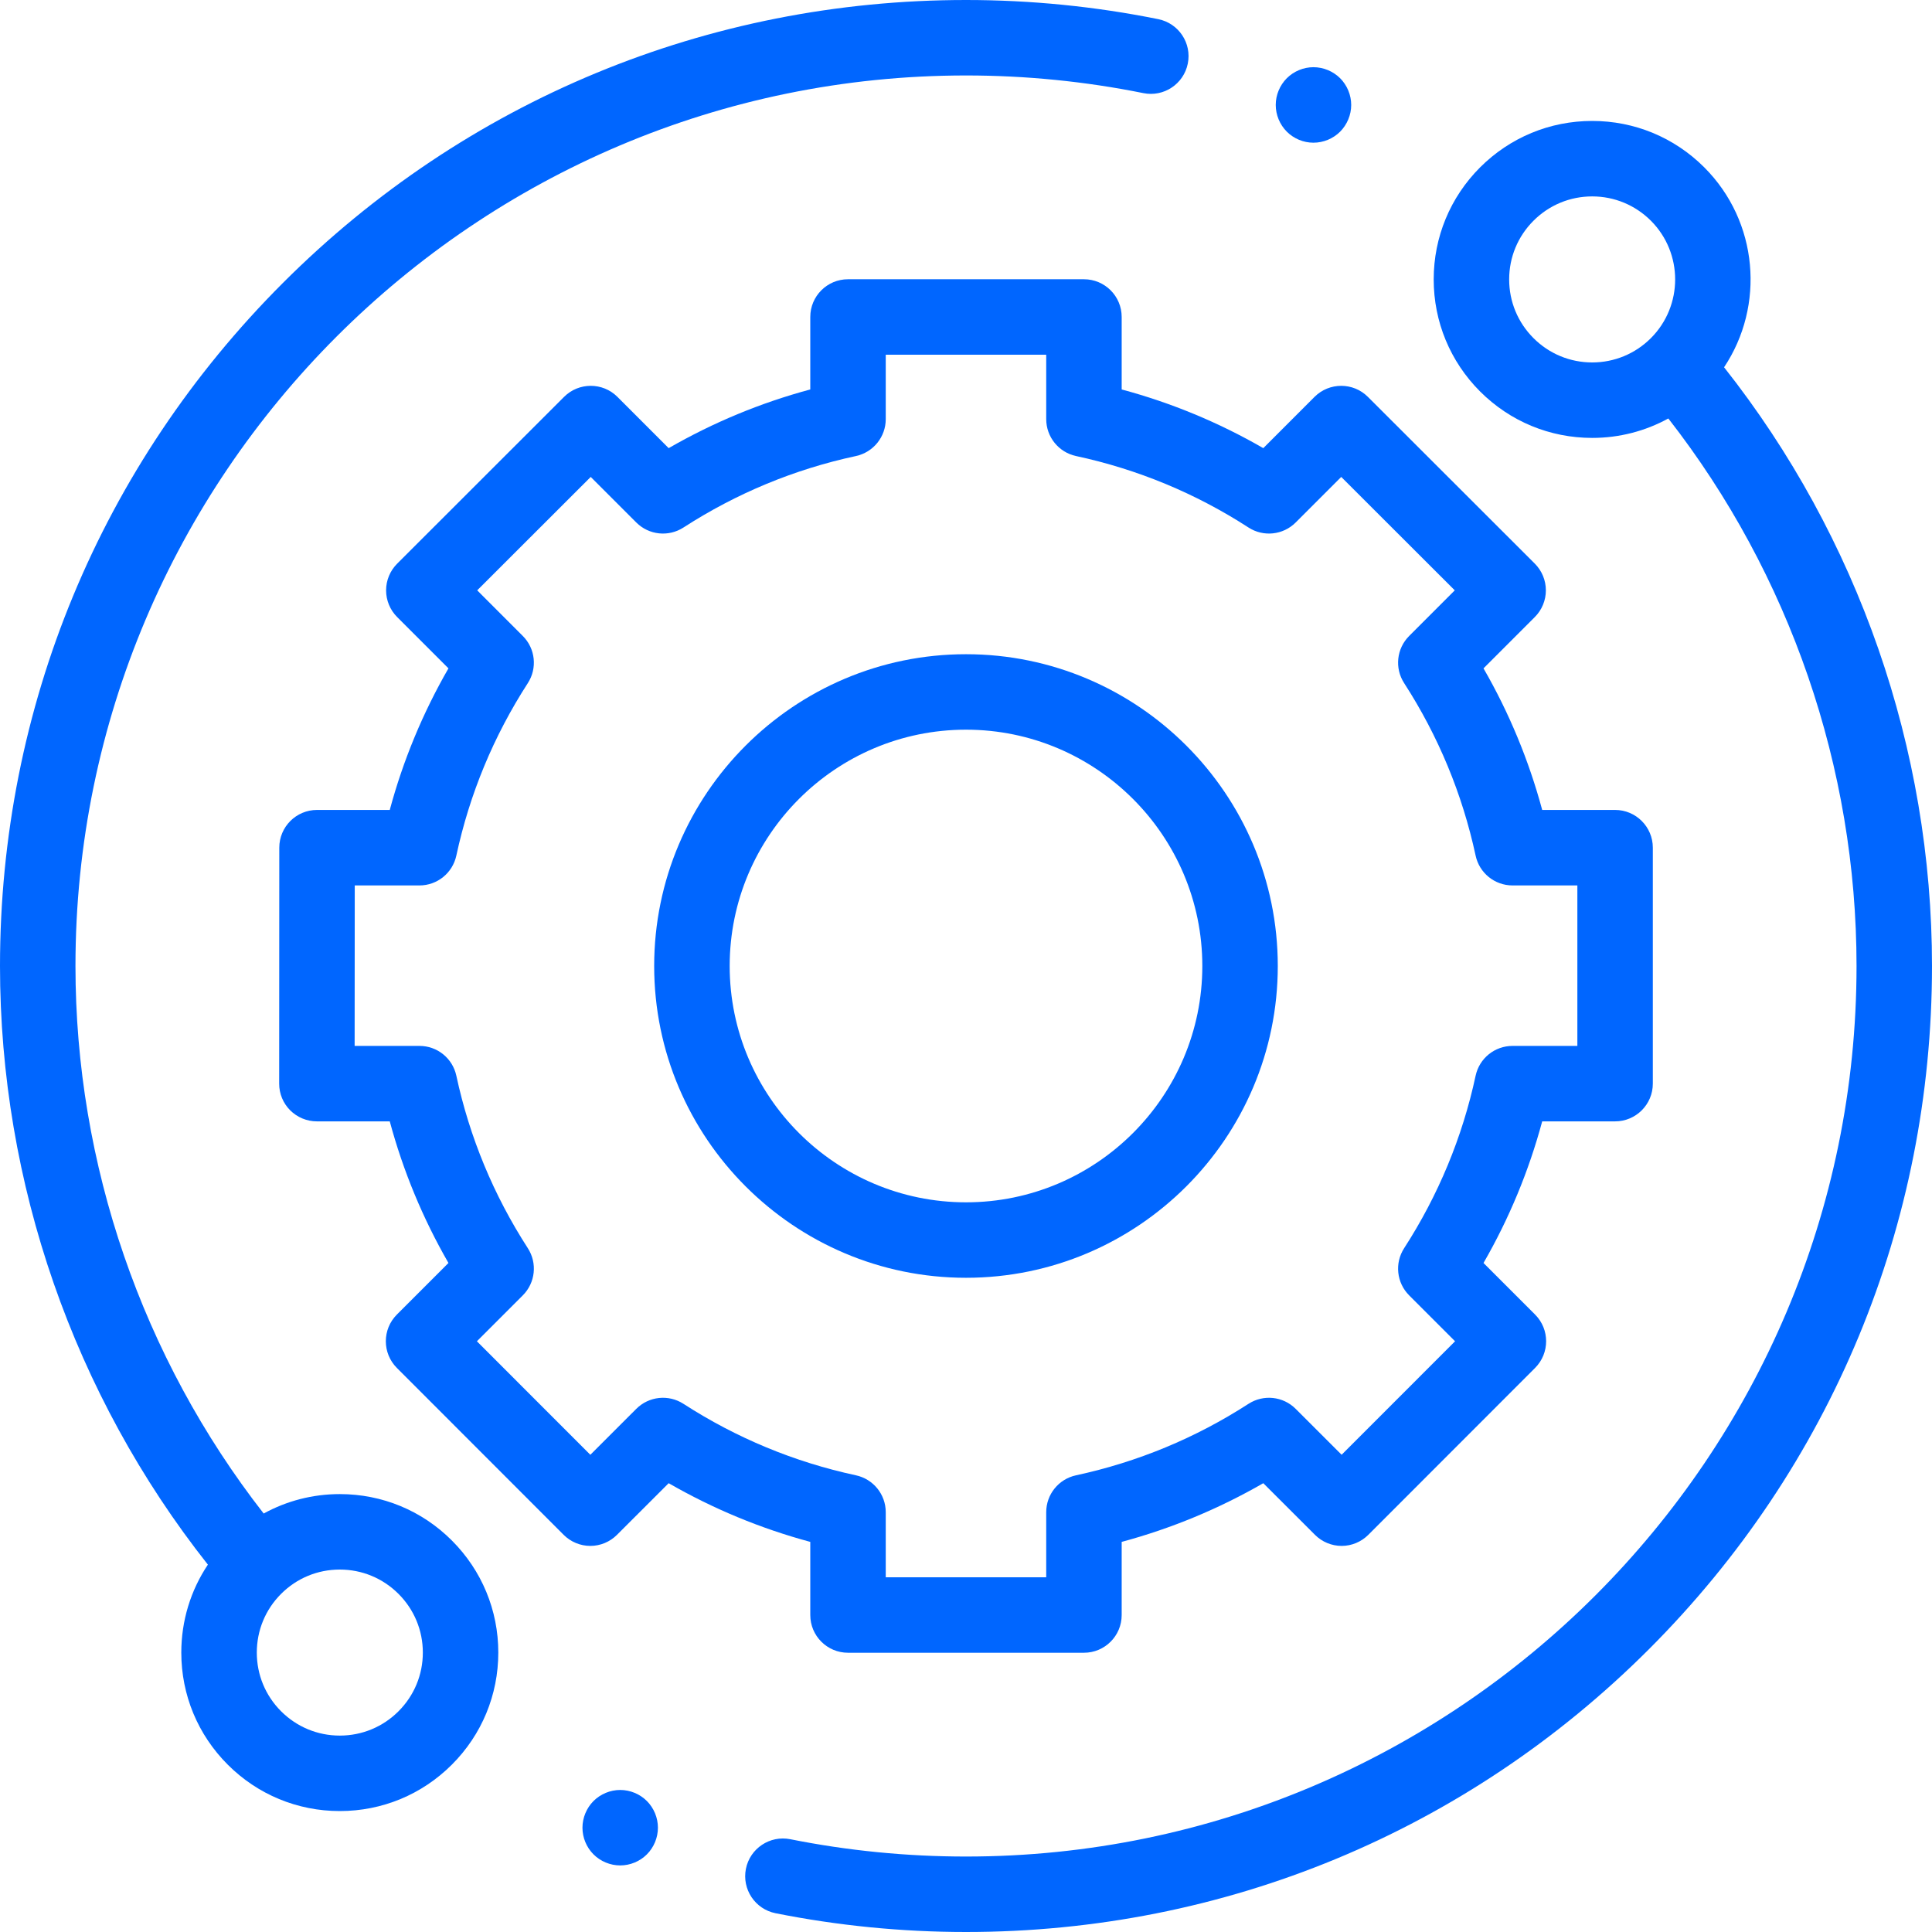
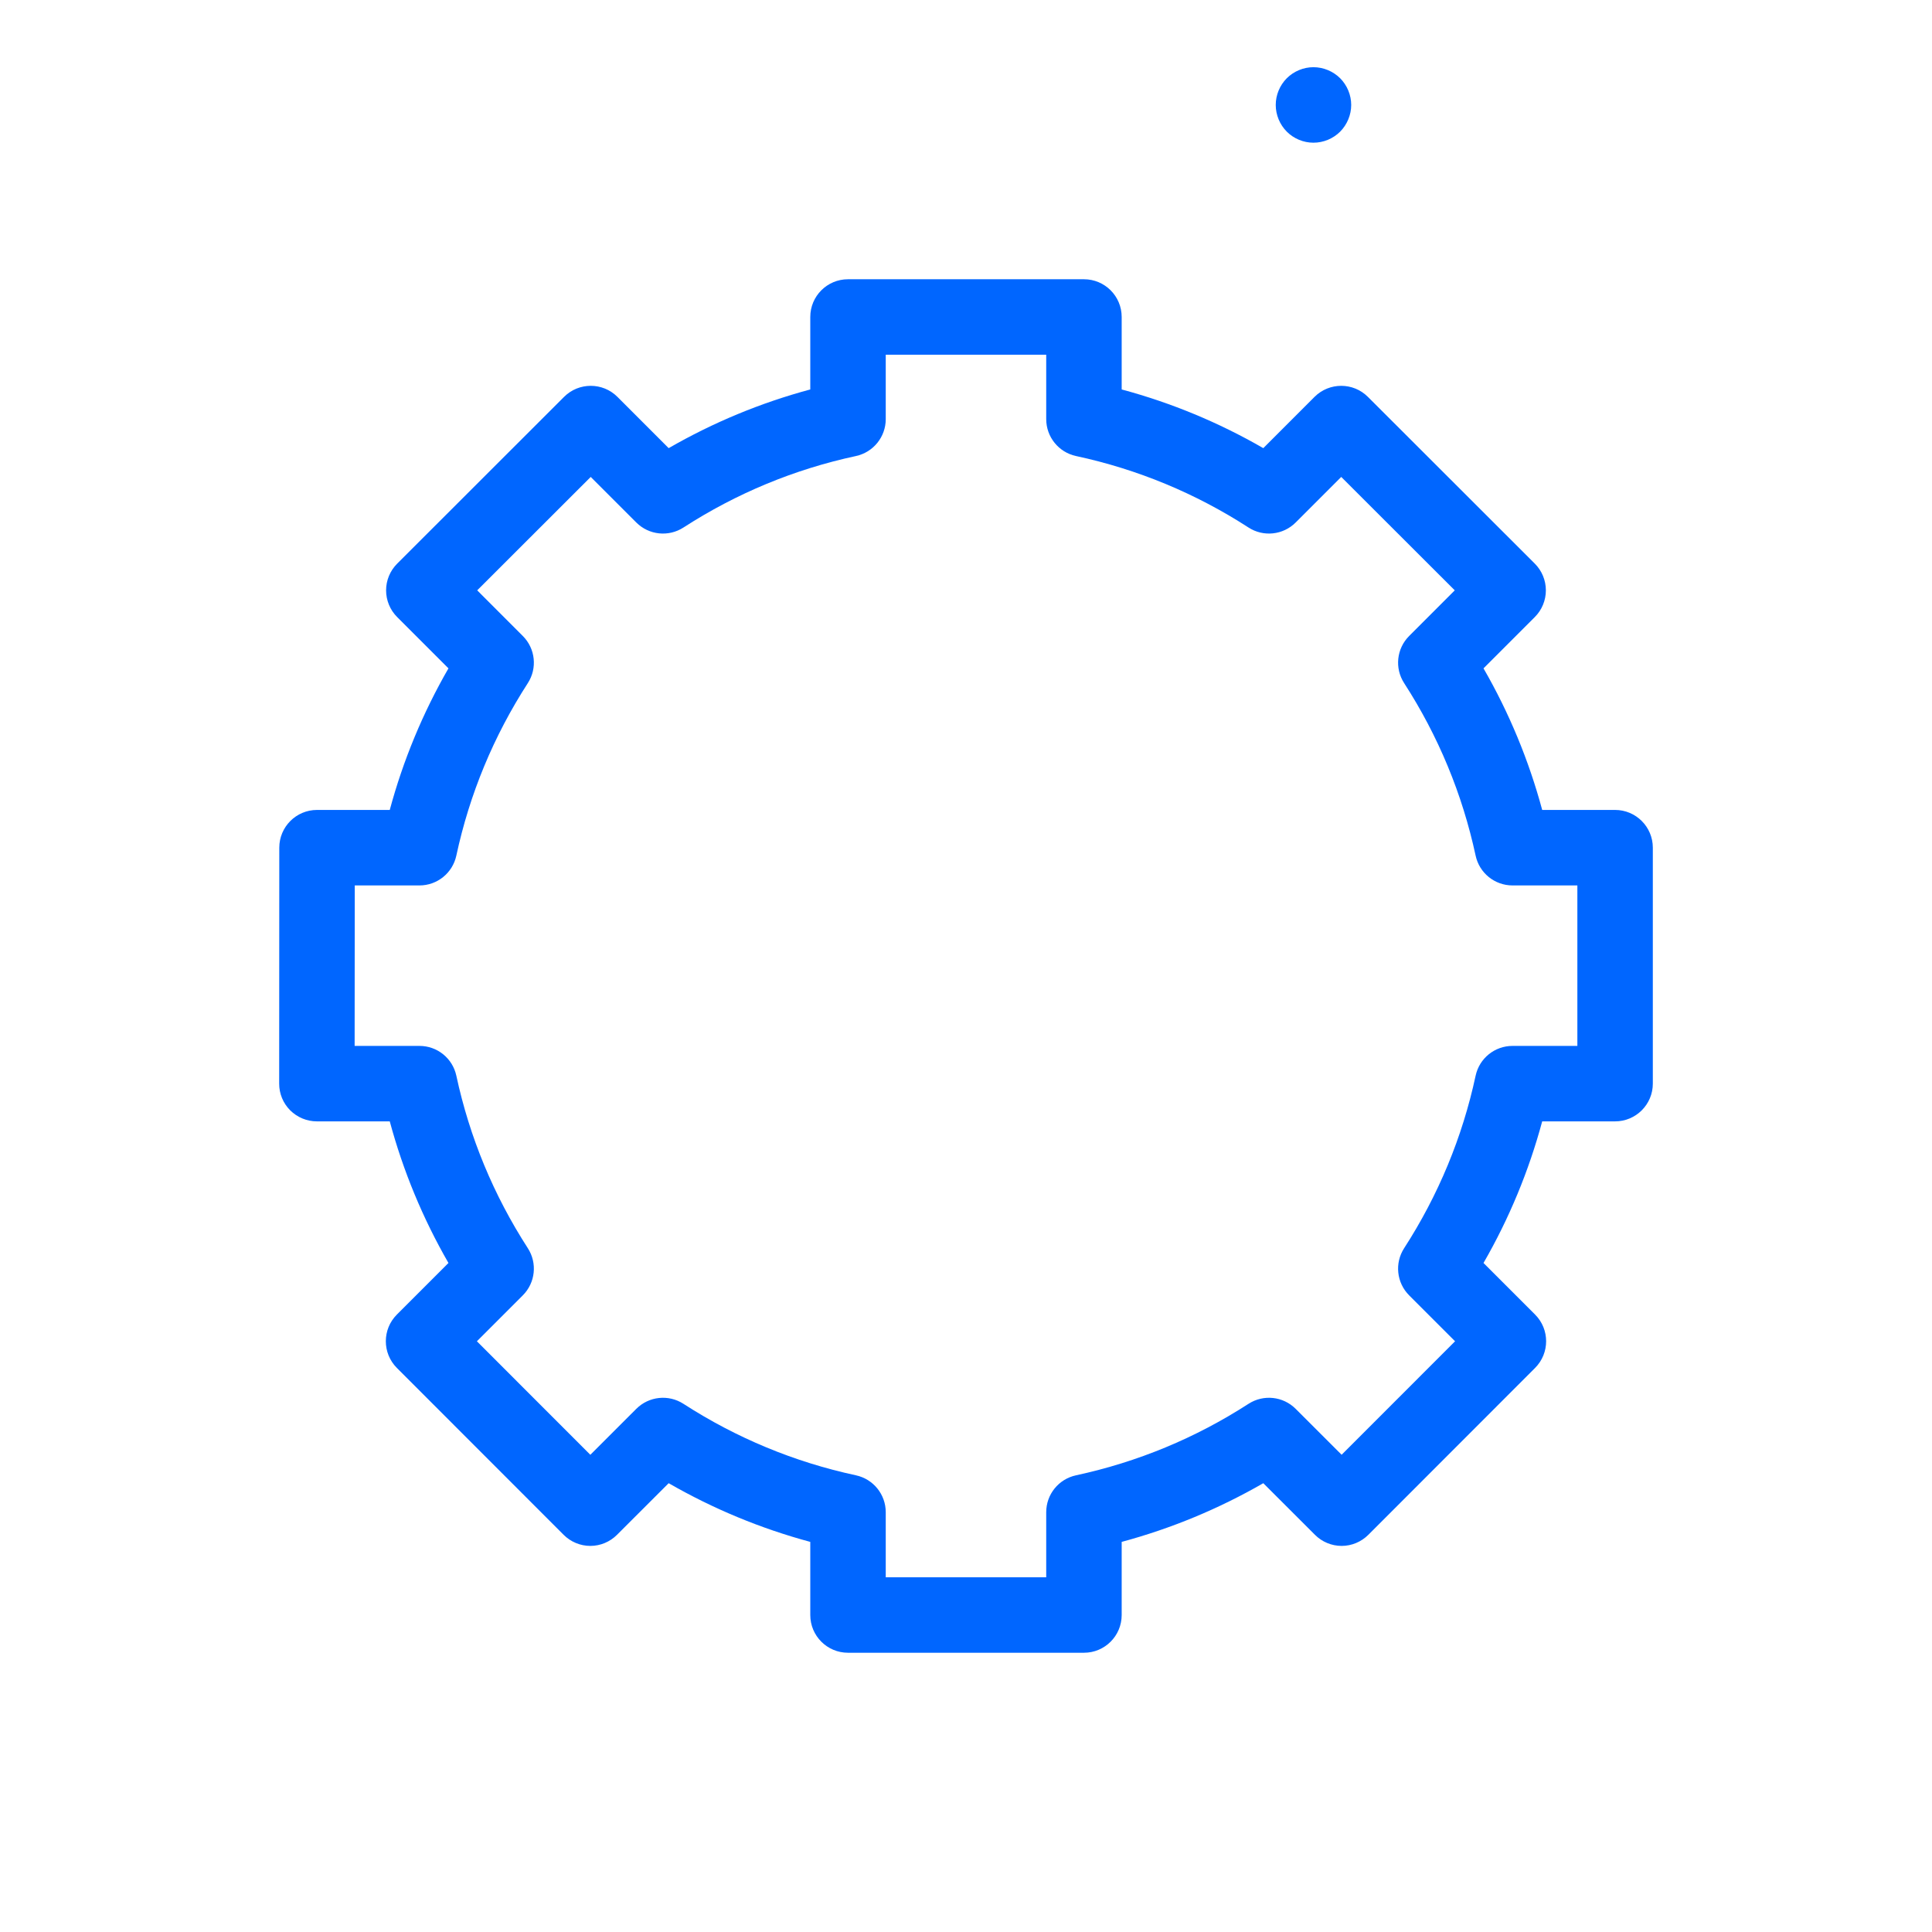
<svg xmlns="http://www.w3.org/2000/svg" width="50" height="50" viewBox="0 0 50 50" fill="none">
-   <path d="M8.794 38.667C8.094 38.667 7.421 38.842 6.824 39.17C3.679 35.138 1.953 30.13 1.953 25C1.953 12.292 12.292 1.953 25 1.953C26.545 1.953 28.089 2.107 29.59 2.41C30.118 2.517 30.634 2.175 30.74 1.646C30.847 1.118 30.505 0.603 29.977 0.496C28.349 0.167 26.675 0 25 0C18.322 0 12.044 2.6 7.322 7.322C2.6 12.044 0 18.322 0 25C0 30.617 1.907 36.099 5.38 40.493C4.933 41.161 4.692 41.947 4.692 42.769C4.692 43.864 5.119 44.894 5.894 45.669C6.668 46.443 7.698 46.87 8.794 46.87C9.89 46.87 10.92 46.443 11.694 45.669C12.469 44.894 12.896 43.864 12.896 42.768C12.896 41.673 12.469 40.643 11.694 39.868C10.92 39.093 9.89 38.667 8.794 38.667ZM10.313 44.288C9.908 44.693 9.368 44.917 8.794 44.917C8.22 44.917 7.681 44.693 7.275 44.288C6.869 43.882 6.646 43.342 6.646 42.769C6.646 42.194 6.869 41.655 7.275 41.249C7.681 40.843 8.22 40.62 8.794 40.62C9.368 40.62 9.907 40.844 10.313 41.249C10.719 41.655 10.943 42.194 10.943 42.769C10.943 43.342 10.719 43.882 10.313 44.288Z" fill="#0066FF" />
-   <path d="M44.619 9.505C45.681 7.913 45.51 5.735 44.106 4.331C43.331 3.557 42.301 3.13 41.206 3.13C40.11 3.13 39.08 3.557 38.305 4.331C37.531 5.106 37.104 6.136 37.104 7.231C37.104 8.327 37.531 9.357 38.305 10.132C39.08 10.906 40.11 11.333 41.206 11.333C41.906 11.333 42.579 11.158 43.176 10.83C46.321 14.862 48.047 19.87 48.047 25C48.047 37.708 37.708 48.047 25 48.047C23.47 48.047 21.94 47.896 20.454 47.599C19.925 47.493 19.41 47.836 19.304 48.365C19.199 48.894 19.542 49.408 20.07 49.514C21.683 49.836 23.341 50 25 50C31.677 50 37.956 47.4 42.678 42.678C47.399 37.956 50 31.678 50 25C50 19.382 48.092 13.9 44.619 9.505ZM39.687 8.751C39.281 8.345 39.057 7.806 39.057 7.231C39.057 6.658 39.281 6.118 39.687 5.712C40.092 5.307 40.632 5.083 41.206 5.083C41.779 5.083 42.319 5.307 42.725 5.712C43.562 6.55 43.562 7.913 42.725 8.751C42.319 9.156 41.779 9.38 41.206 9.38C40.632 9.38 40.092 9.156 39.687 8.751Z" fill="#0066FF" />
  <path d="M20.97 41.797C20.97 42.336 21.407 42.773 21.946 42.773H28.053C28.592 42.773 29.029 42.336 29.029 41.797V39.904C30.313 39.558 31.541 39.049 32.694 38.385L34.031 39.721C34.214 39.904 34.462 40.008 34.722 40.008C34.98 40.008 35.229 39.904 35.412 39.721L39.728 35.402C40.109 35.02 40.109 34.402 39.728 34.021L38.393 32.686C39.058 31.532 39.566 30.305 39.912 29.021H41.798C42.337 29.021 42.775 28.584 42.775 28.044V21.938C42.775 21.399 42.337 20.961 41.798 20.961H39.912C39.566 19.678 39.058 18.45 38.393 17.297L39.721 15.969C39.904 15.786 40.007 15.537 40.007 15.278C40.007 15.019 39.904 14.77 39.721 14.587L35.401 10.271C35.02 9.89 34.402 9.89 34.02 10.271L32.694 11.598C31.541 10.933 30.313 10.424 29.029 10.079V8.203C29.029 7.664 28.592 7.227 28.053 7.227H21.946C21.407 7.227 20.97 7.664 20.97 8.203V10.079C19.686 10.424 18.459 10.933 17.305 11.598L15.979 10.271C15.598 9.89 14.979 9.89 14.598 10.271L10.279 14.587C10.095 14.771 9.992 15.019 9.992 15.278C9.992 15.537 10.095 15.786 10.278 15.969L11.606 17.297C10.942 18.45 10.433 19.677 10.087 20.961H8.205C7.665 20.961 7.228 21.399 7.228 21.938L7.225 28.044C7.224 28.303 7.327 28.552 7.51 28.735C7.694 28.918 7.942 29.021 8.201 29.021H10.087C10.433 30.305 10.942 31.532 11.606 32.686L10.271 34.021C9.89 34.402 9.89 35.02 10.271 35.402L14.587 39.721C14.77 39.904 15.019 40.008 15.278 40.008H15.278C15.537 40.008 15.785 39.904 15.968 39.721L17.305 38.385C18.459 39.049 19.686 39.558 20.97 39.904V41.797ZM17.688 36.331C17.301 36.081 16.793 36.135 16.467 36.461L15.278 37.65L12.342 34.712L13.53 33.524C13.856 33.198 13.91 32.69 13.66 32.303C12.775 30.933 12.152 29.431 11.81 27.839C11.713 27.389 11.316 27.068 10.856 27.068H9.178L9.181 22.915H10.856C11.316 22.915 11.713 22.593 11.81 22.143C12.152 20.551 12.775 19.049 13.66 17.679C13.91 17.293 13.856 16.784 13.53 16.459L12.35 15.278L15.288 12.343L16.467 13.522C16.793 13.848 17.301 13.902 17.688 13.652C19.058 12.767 20.559 12.144 22.152 11.802C22.601 11.705 22.923 11.307 22.923 10.848V9.18H27.076V10.847C27.076 11.307 27.397 11.705 27.847 11.802C29.439 12.144 30.942 12.766 32.311 13.652C32.698 13.902 33.206 13.848 33.532 13.522L34.711 12.343L37.649 15.278L36.469 16.459C36.143 16.784 36.089 17.293 36.339 17.679C37.224 19.049 37.846 20.551 38.189 22.143C38.285 22.593 38.683 22.915 39.144 22.915H40.822V27.068H39.144C38.683 27.068 38.286 27.389 38.189 27.839C37.847 29.431 37.224 30.933 36.339 32.303C36.089 32.69 36.143 33.198 36.469 33.524L37.657 34.712L34.721 37.649L33.532 36.461C33.206 36.135 32.698 36.081 32.311 36.331C30.941 37.216 29.439 37.838 27.847 38.181C27.397 38.278 27.076 38.675 27.076 39.135V40.82H22.923V39.135C22.923 38.675 22.601 38.278 22.152 38.181C20.56 37.839 19.058 37.216 17.688 36.331Z" fill="#0066FF" />
-   <path d="M33.069 25C33.069 20.55 29.449 16.931 25 16.931C20.55 16.931 16.93 20.55 16.93 25C16.93 29.449 20.55 33.069 25 33.069C29.449 33.069 33.069 29.449 33.069 25ZM18.884 25C18.884 21.627 21.627 18.884 25 18.884C28.372 18.884 31.116 21.628 31.116 25C31.116 28.372 28.372 31.116 25 31.116C21.627 31.116 18.884 28.372 18.884 25Z" fill="#0066FF" />
  <path d="M33.992 3.693C34.249 3.693 34.501 3.589 34.683 3.407C34.864 3.224 34.969 2.973 34.969 2.716C34.969 2.46 34.865 2.208 34.683 2.025C34.501 1.844 34.249 1.739 33.992 1.739C33.734 1.739 33.484 1.844 33.302 2.025C33.12 2.208 33.016 2.459 33.016 2.716C33.016 2.973 33.12 3.224 33.302 3.407C33.484 3.589 33.734 3.693 33.992 3.693Z" fill="#0066FF" />
-   <path d="M16.051 46.324C15.794 46.324 15.542 46.429 15.36 46.61C15.179 46.792 15.074 47.044 15.074 47.301C15.074 47.559 15.179 47.81 15.36 47.991C15.542 48.173 15.794 48.277 16.051 48.277C16.308 48.277 16.56 48.173 16.741 47.991C16.923 47.81 17.027 47.557 17.027 47.301C17.027 47.044 16.923 46.792 16.741 46.61C16.56 46.429 16.308 46.324 16.051 46.324Z" fill="#0066FF" />
</svg>